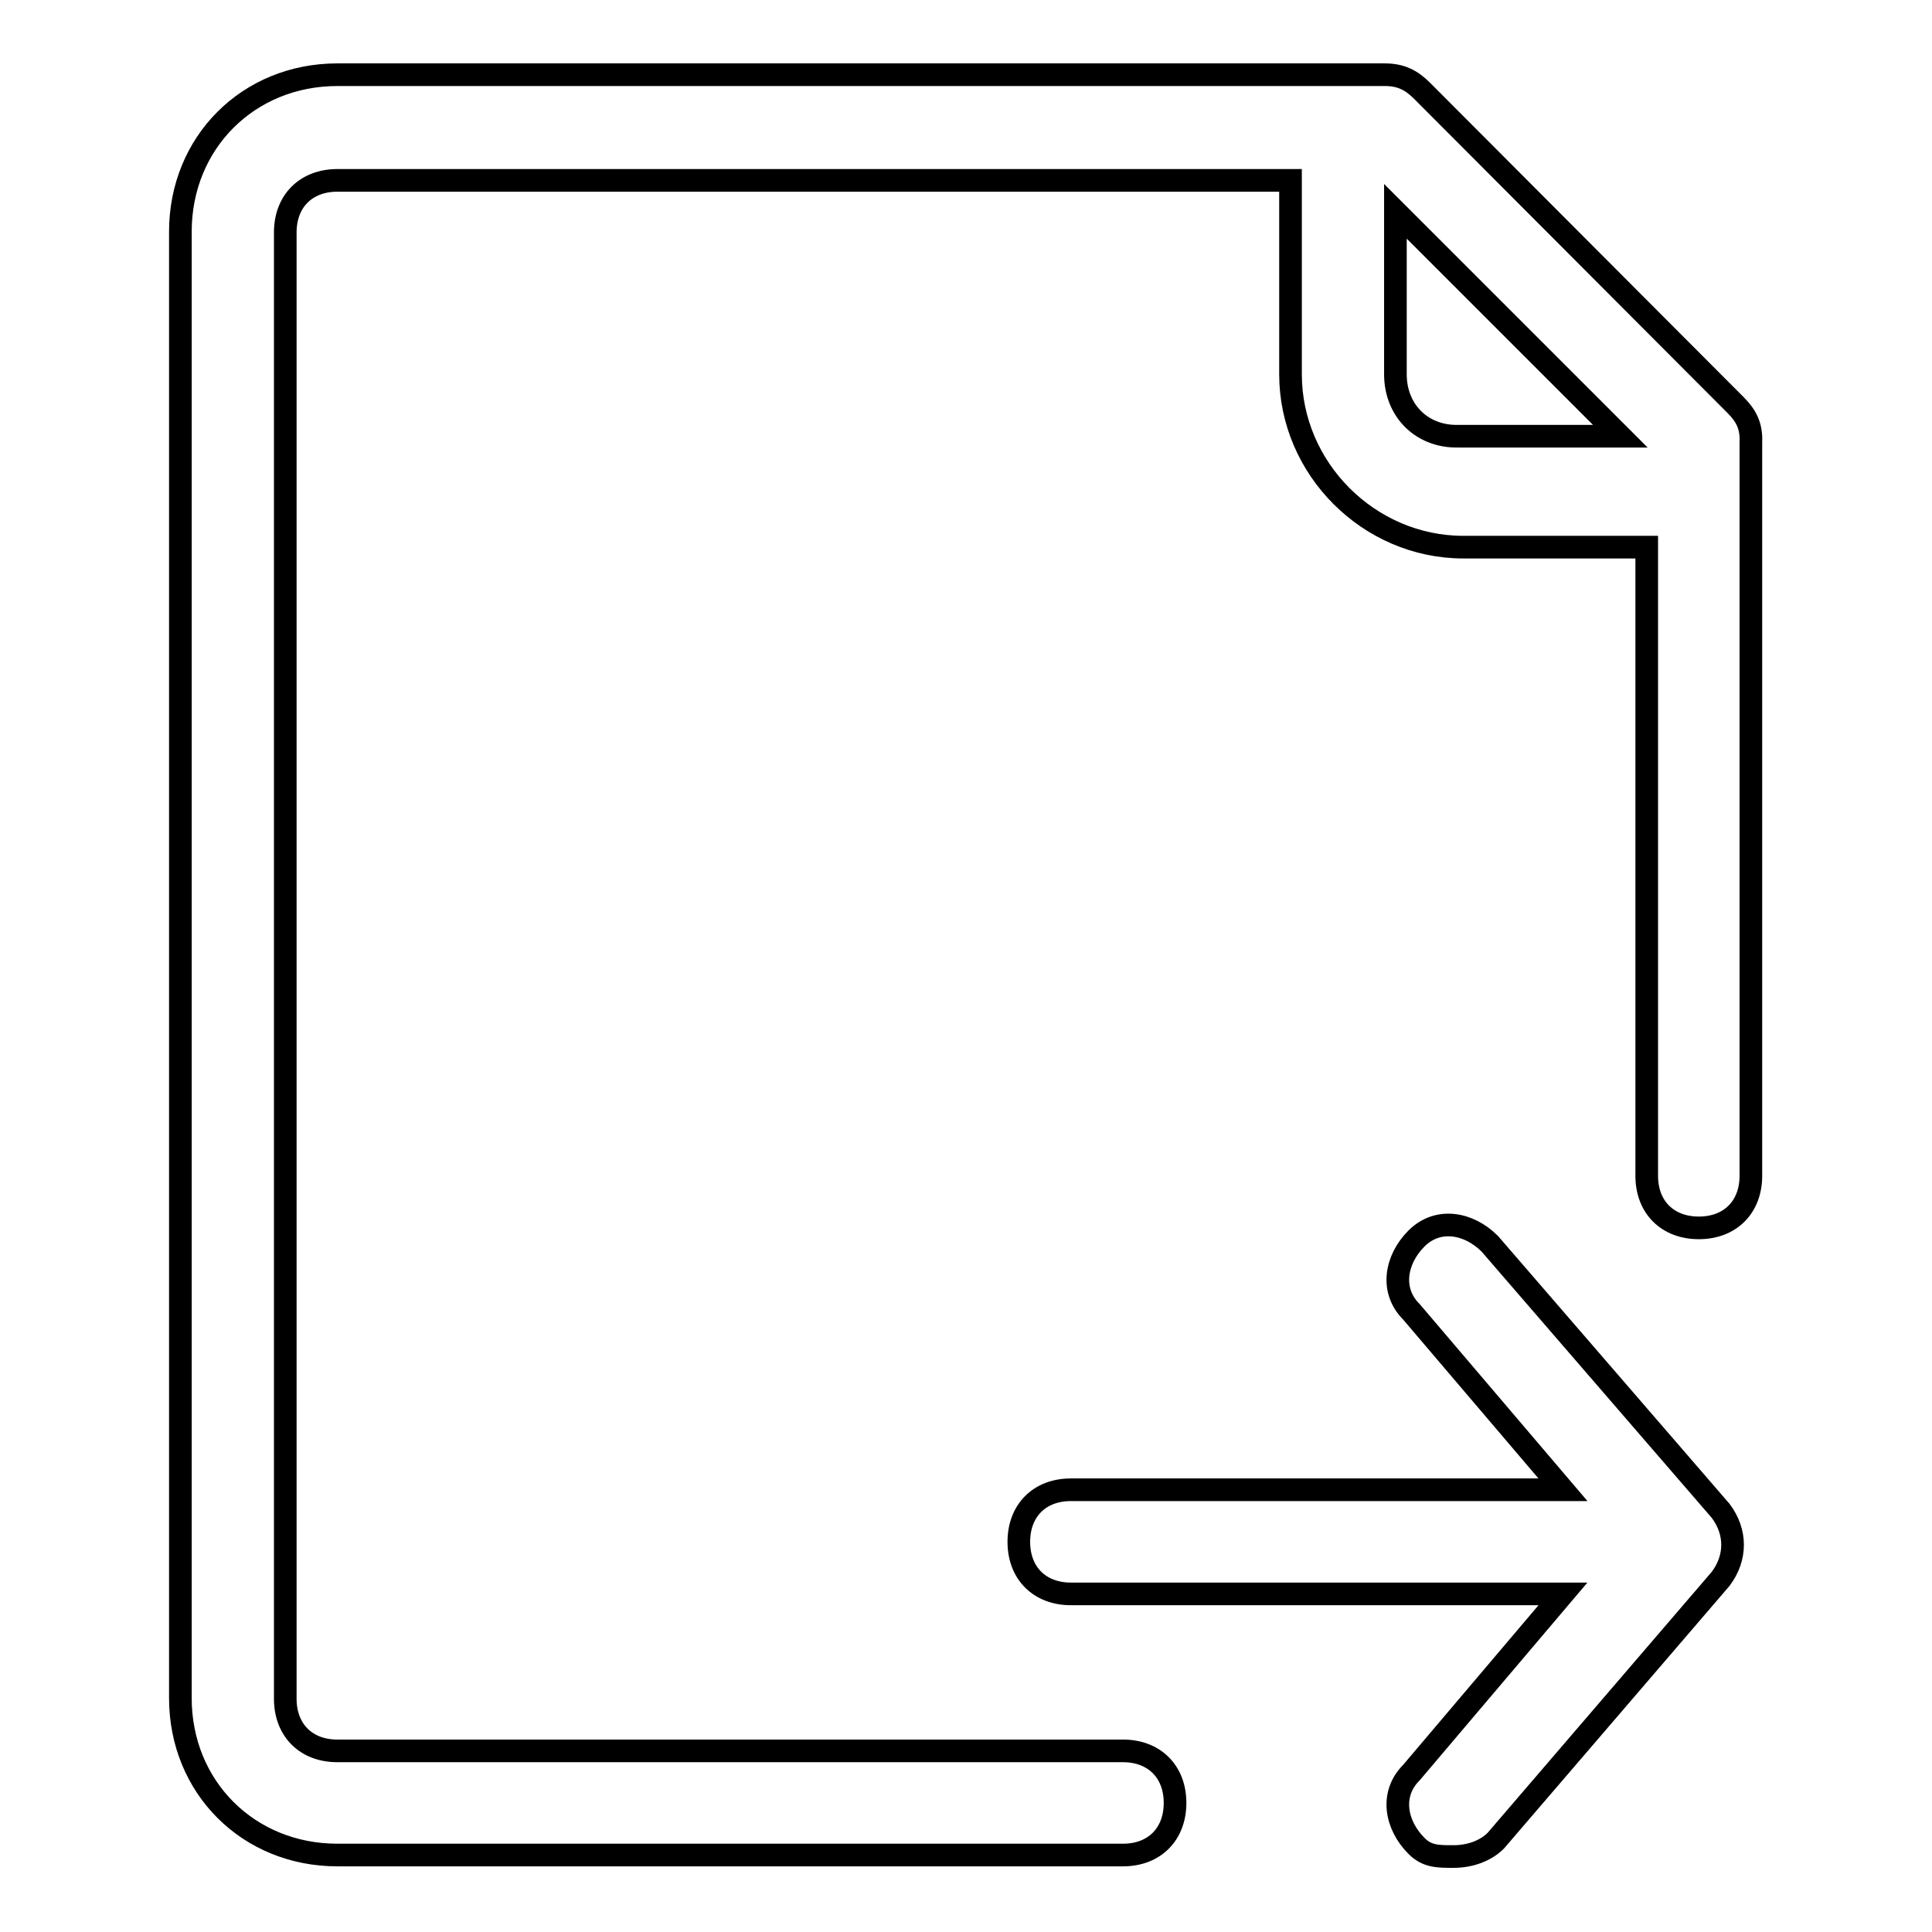
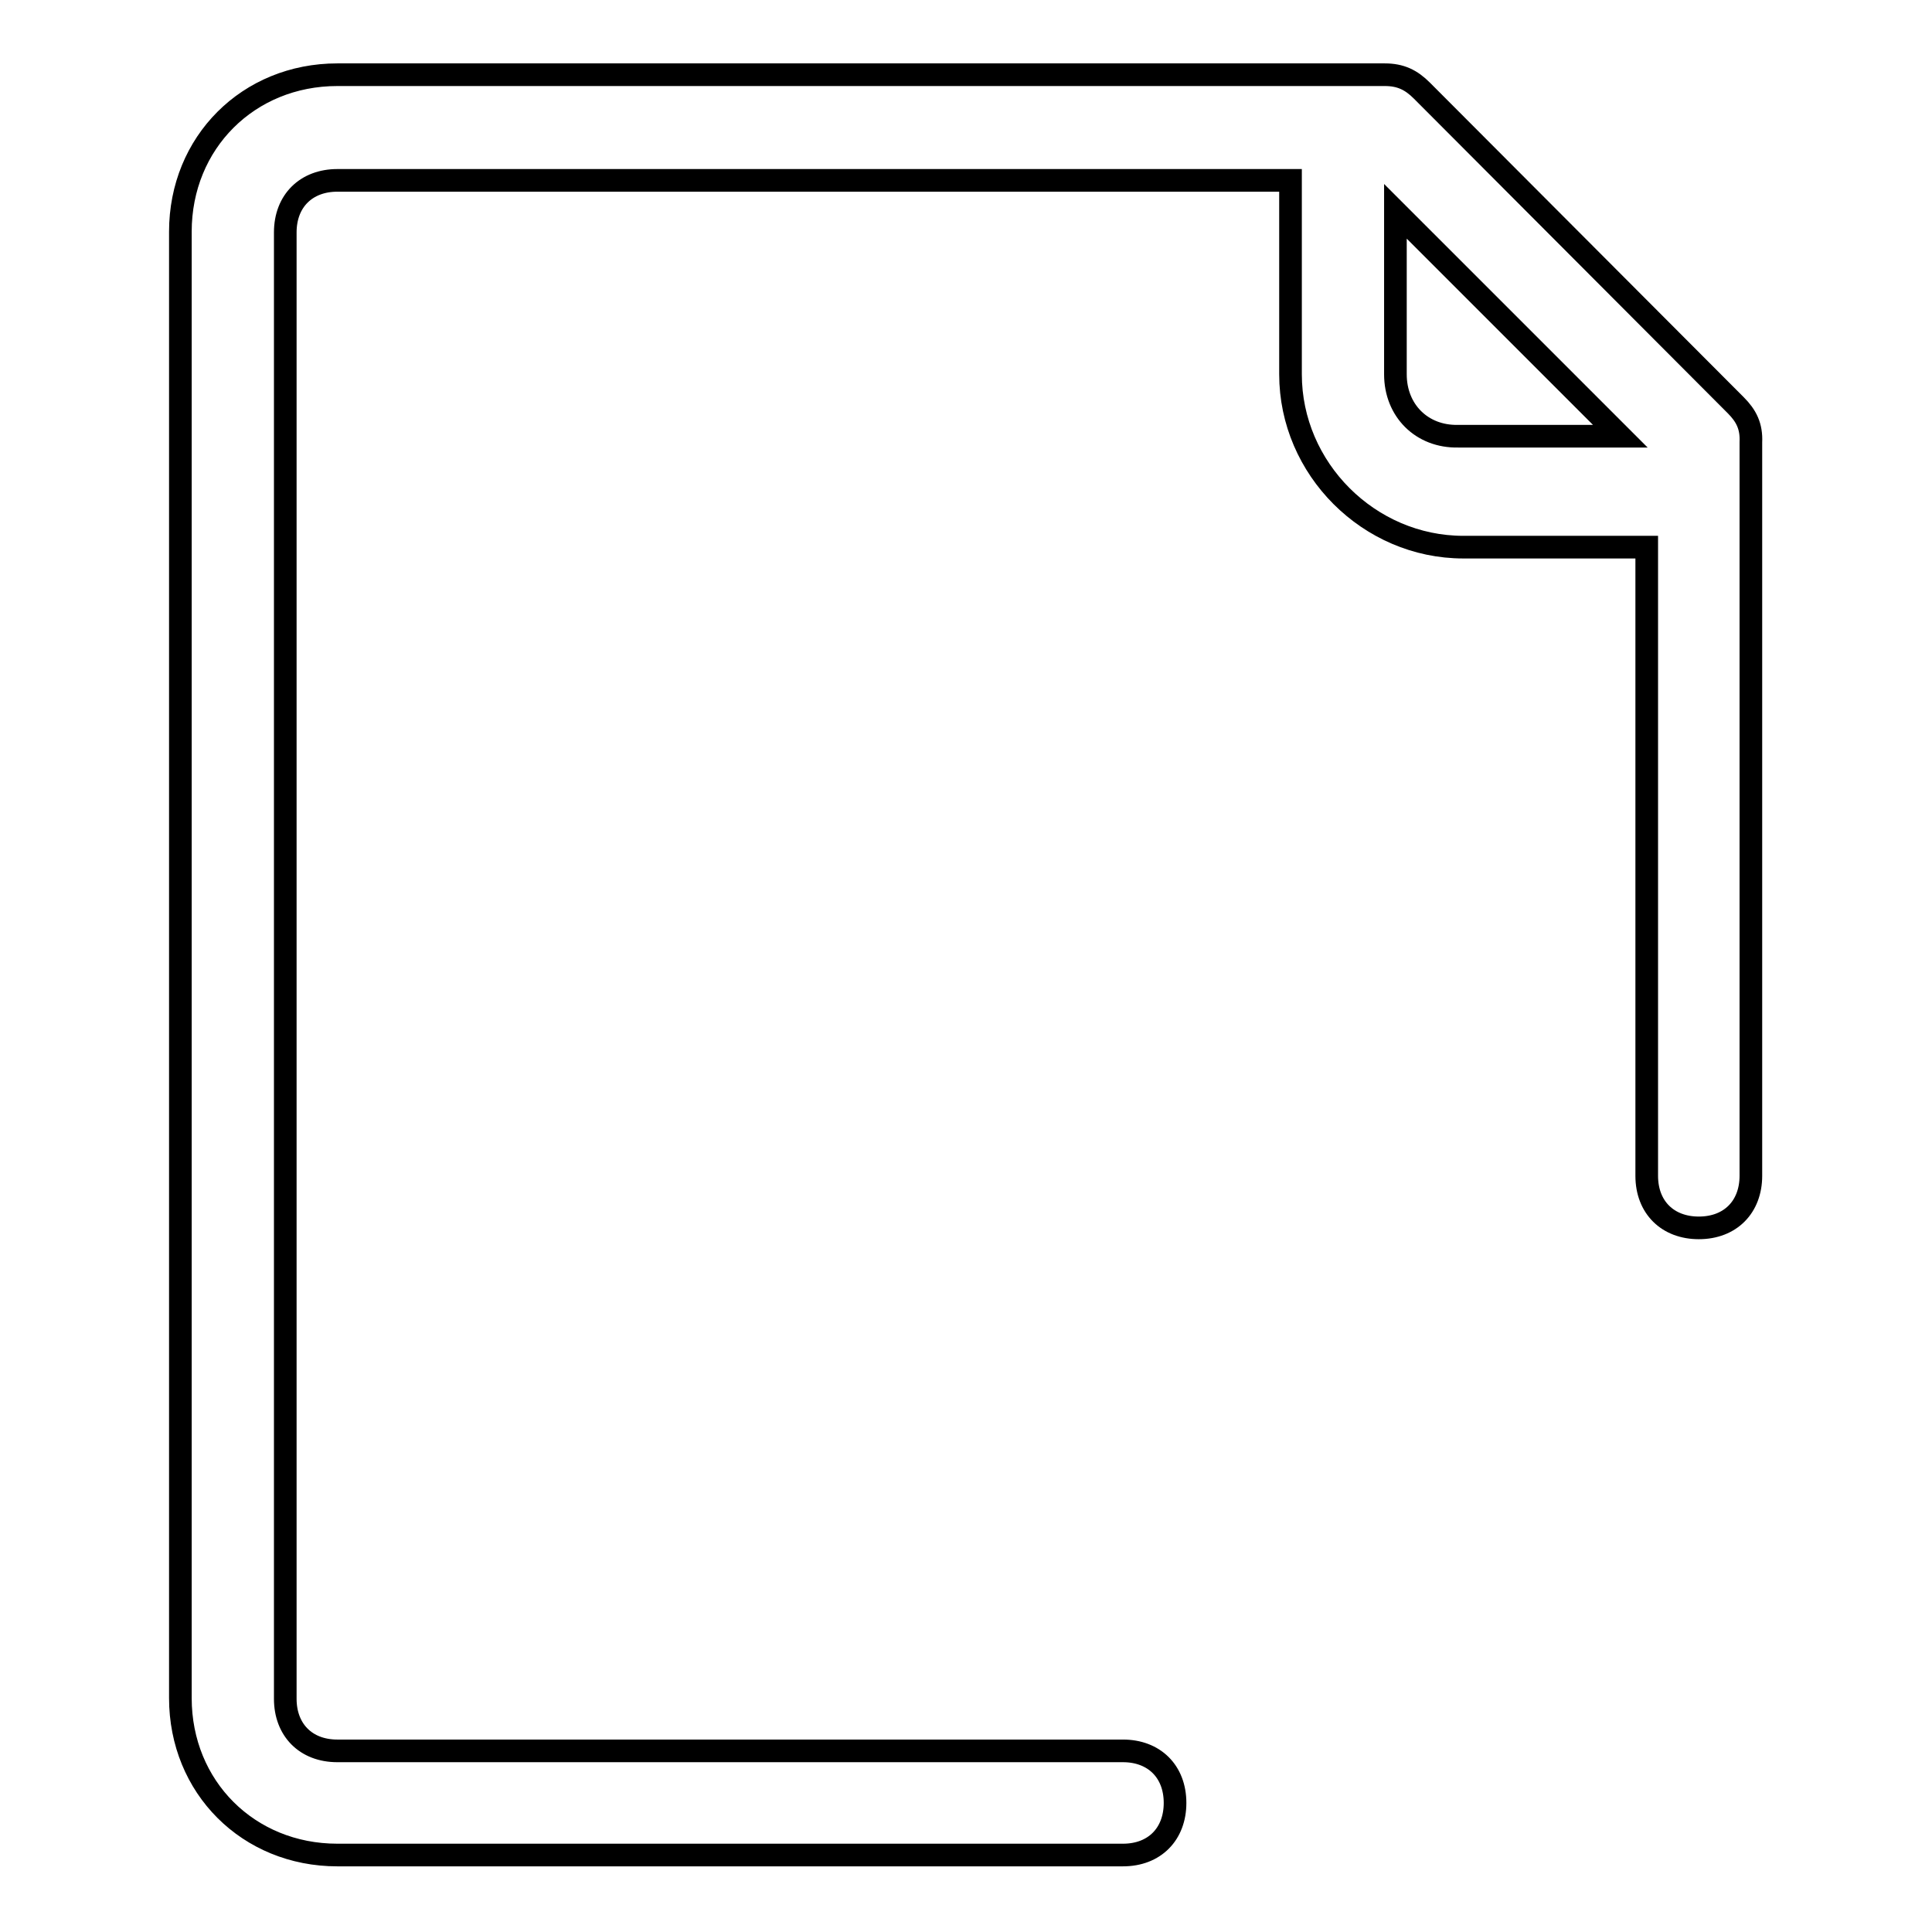
<svg xmlns="http://www.w3.org/2000/svg" version="1.1" x="0px" y="0px" viewBox="0 0 256 256" enable-background="new 0 0 256 256" xml:space="preserve">
  <g>
    <g>
-       <path stroke-width="3" fill-opacity="0" stroke="#000000" d="M197.4,164.8c-2.8-2.8-6.9-3.5-9.7-0.7c-2.8,2.8-3.5,6.9-0.7,9.7l20.1,23.6h-65.2c-4.2,0-6.9,2.8-6.9,6.9c0,4.2,2.8,6.9,6.9,6.9h65.2L187,234.9c-2.8,2.8-2.1,6.9,0.7,9.7c1.4,1.4,2.8,1.4,4.9,1.4c2.1,0,4.2-0.7,5.6-2.1l29.8-34.7c2.1-2.8,2.1-6.2,0-9L197.4,164.8z" />
      <path stroke-width="3" fill-opacity="0" stroke="#000000" d="M230,53.7l-41.6-41.7c-1.4-1.4-2.8-2.1-4.9-2.1H44.7c-11.8,0-20.8,9-20.8,20.8v194.3c0,11.8,9,20.8,20.8,20.8h104.1c4.2,0,6.9-2.8,6.9-6.9c0-4.2-2.8-6.9-6.9-6.9H44.7c-4.2,0-6.9-2.8-6.9-6.9V30.8c0-4.2,2.8-6.9,6.9-6.9H171v25.7c0,12.5,10.4,22.9,22.9,22.9h24.3v83.3c0,4.2,2.8,6.9,6.9,6.9c4.2,0,6.9-2.8,6.9-6.9V58.6C232.1,56.5,231.4,55.1,230,53.7z M184.9,49.6V28l29.8,29.8h-21.5C188.4,57.9,184.9,54.4,184.9,49.6z" />
    </g>
  </g>
</svg>